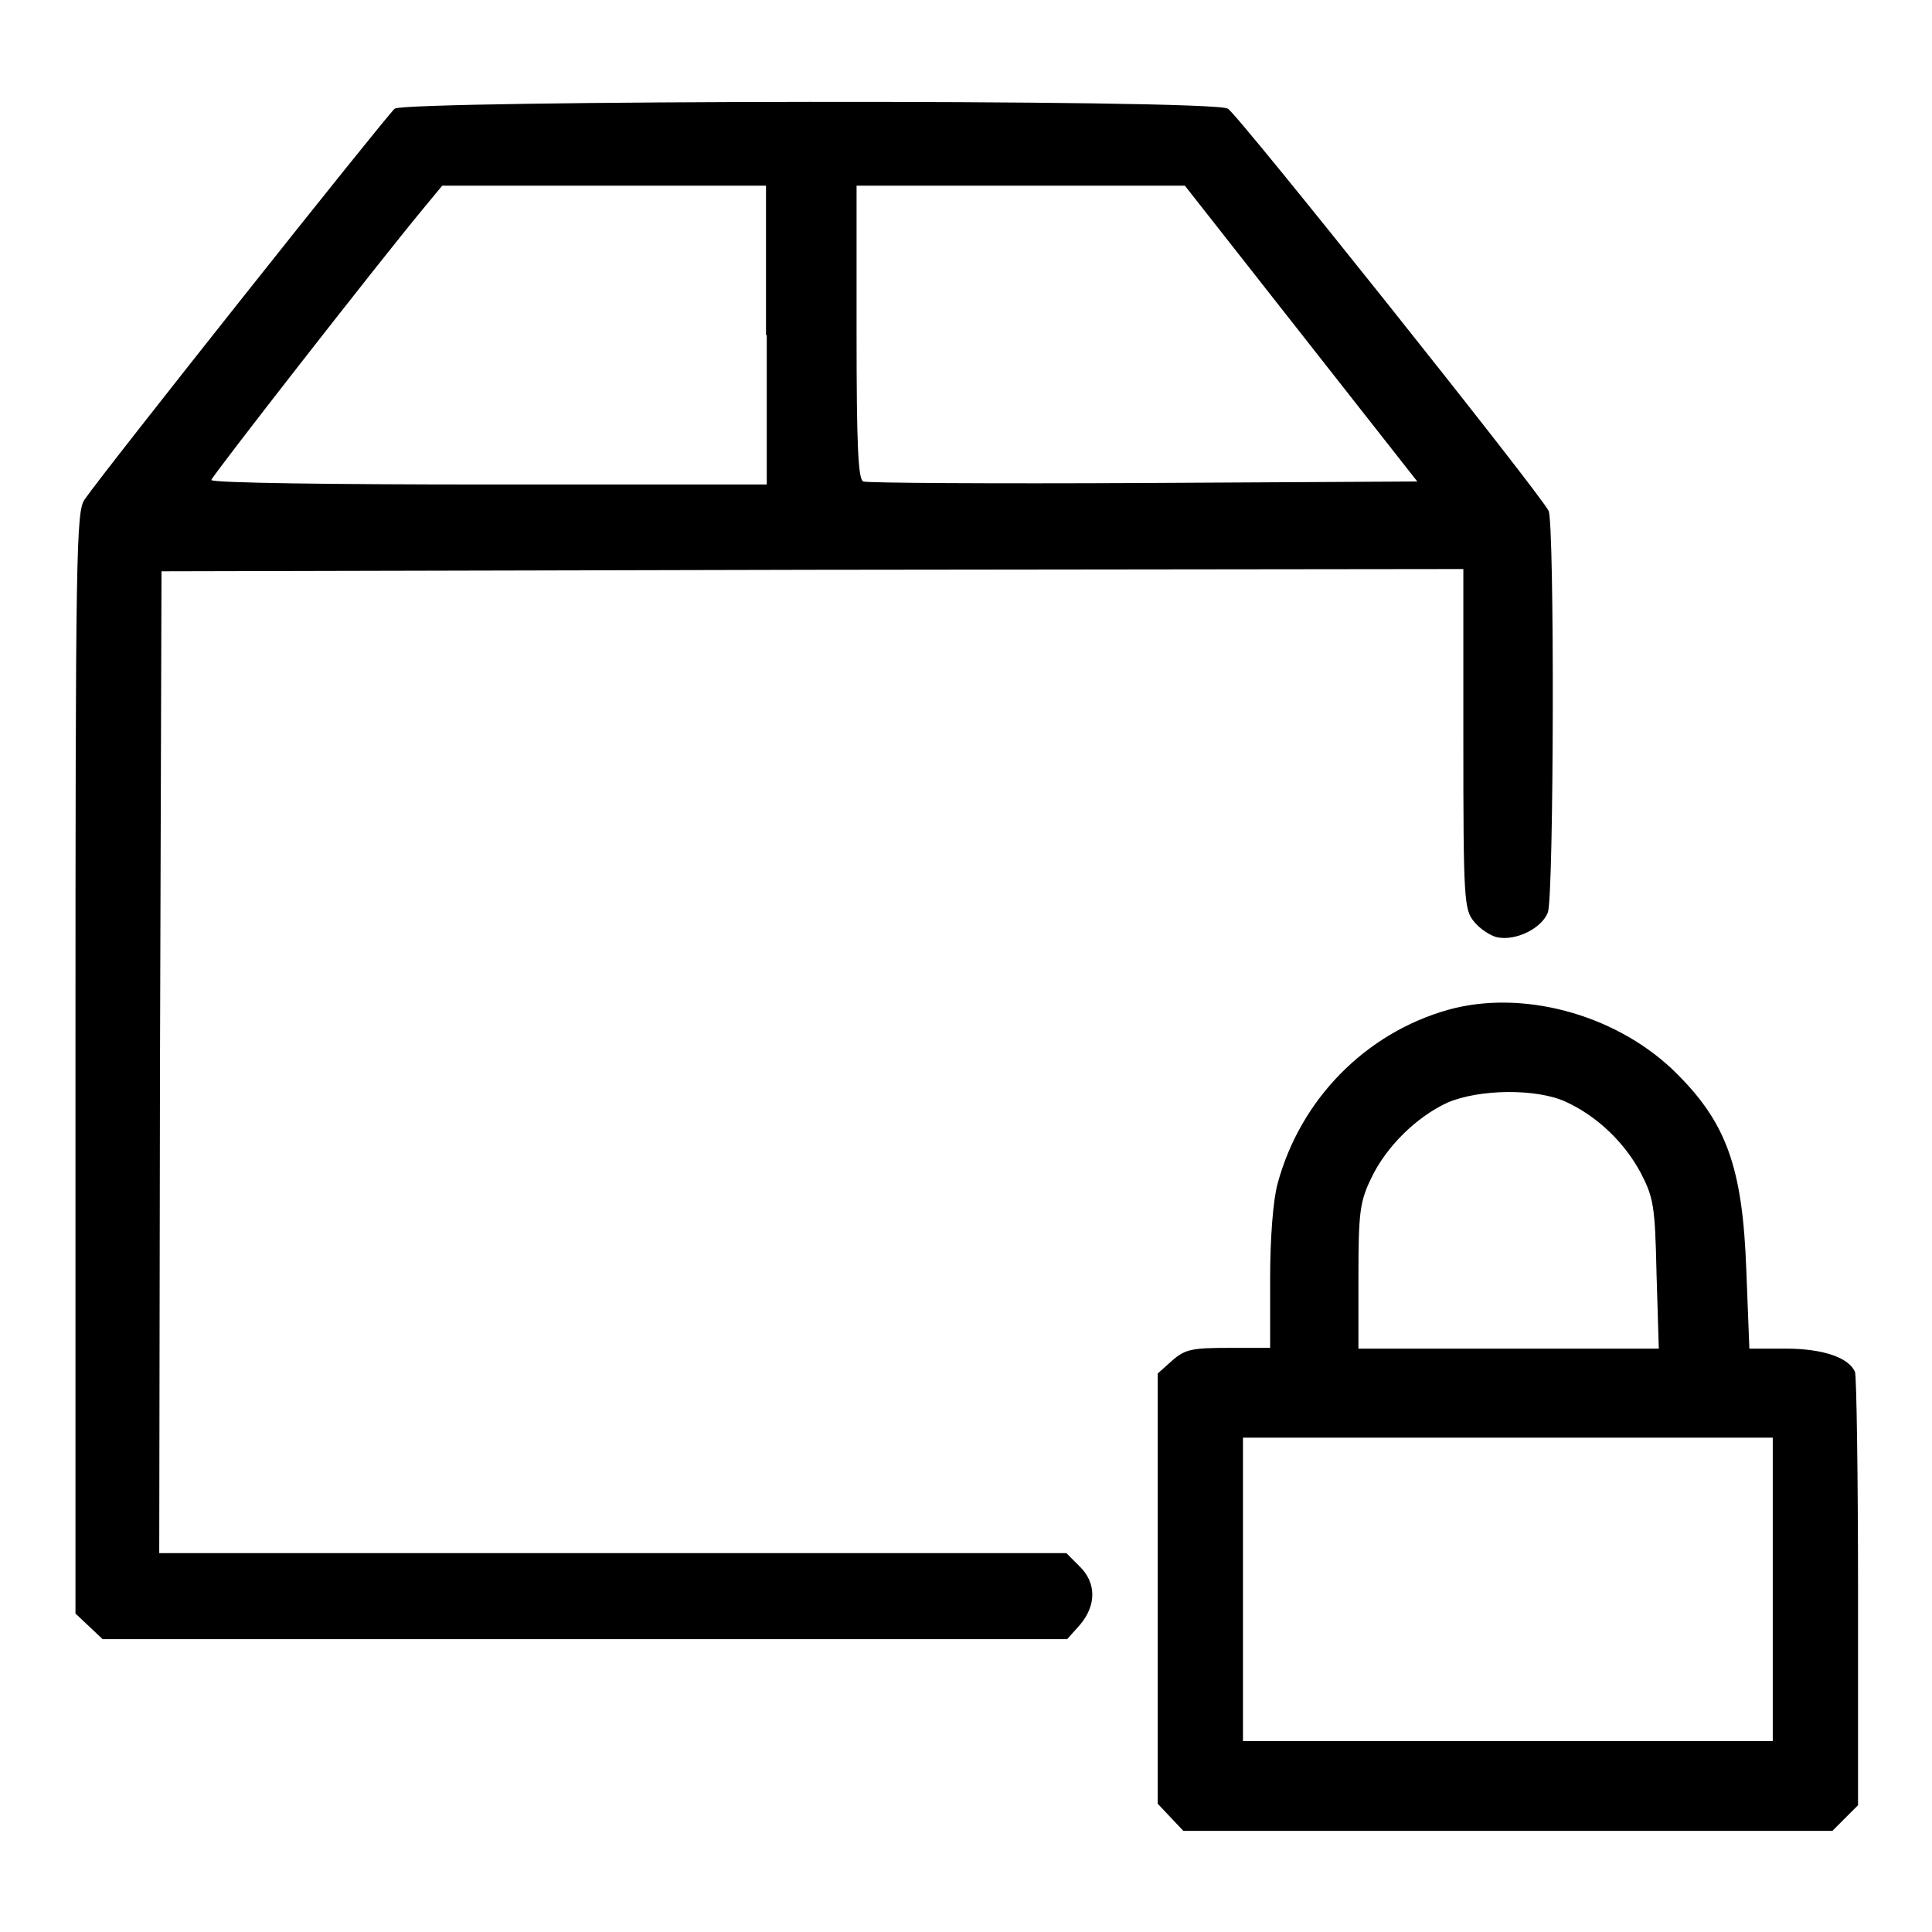
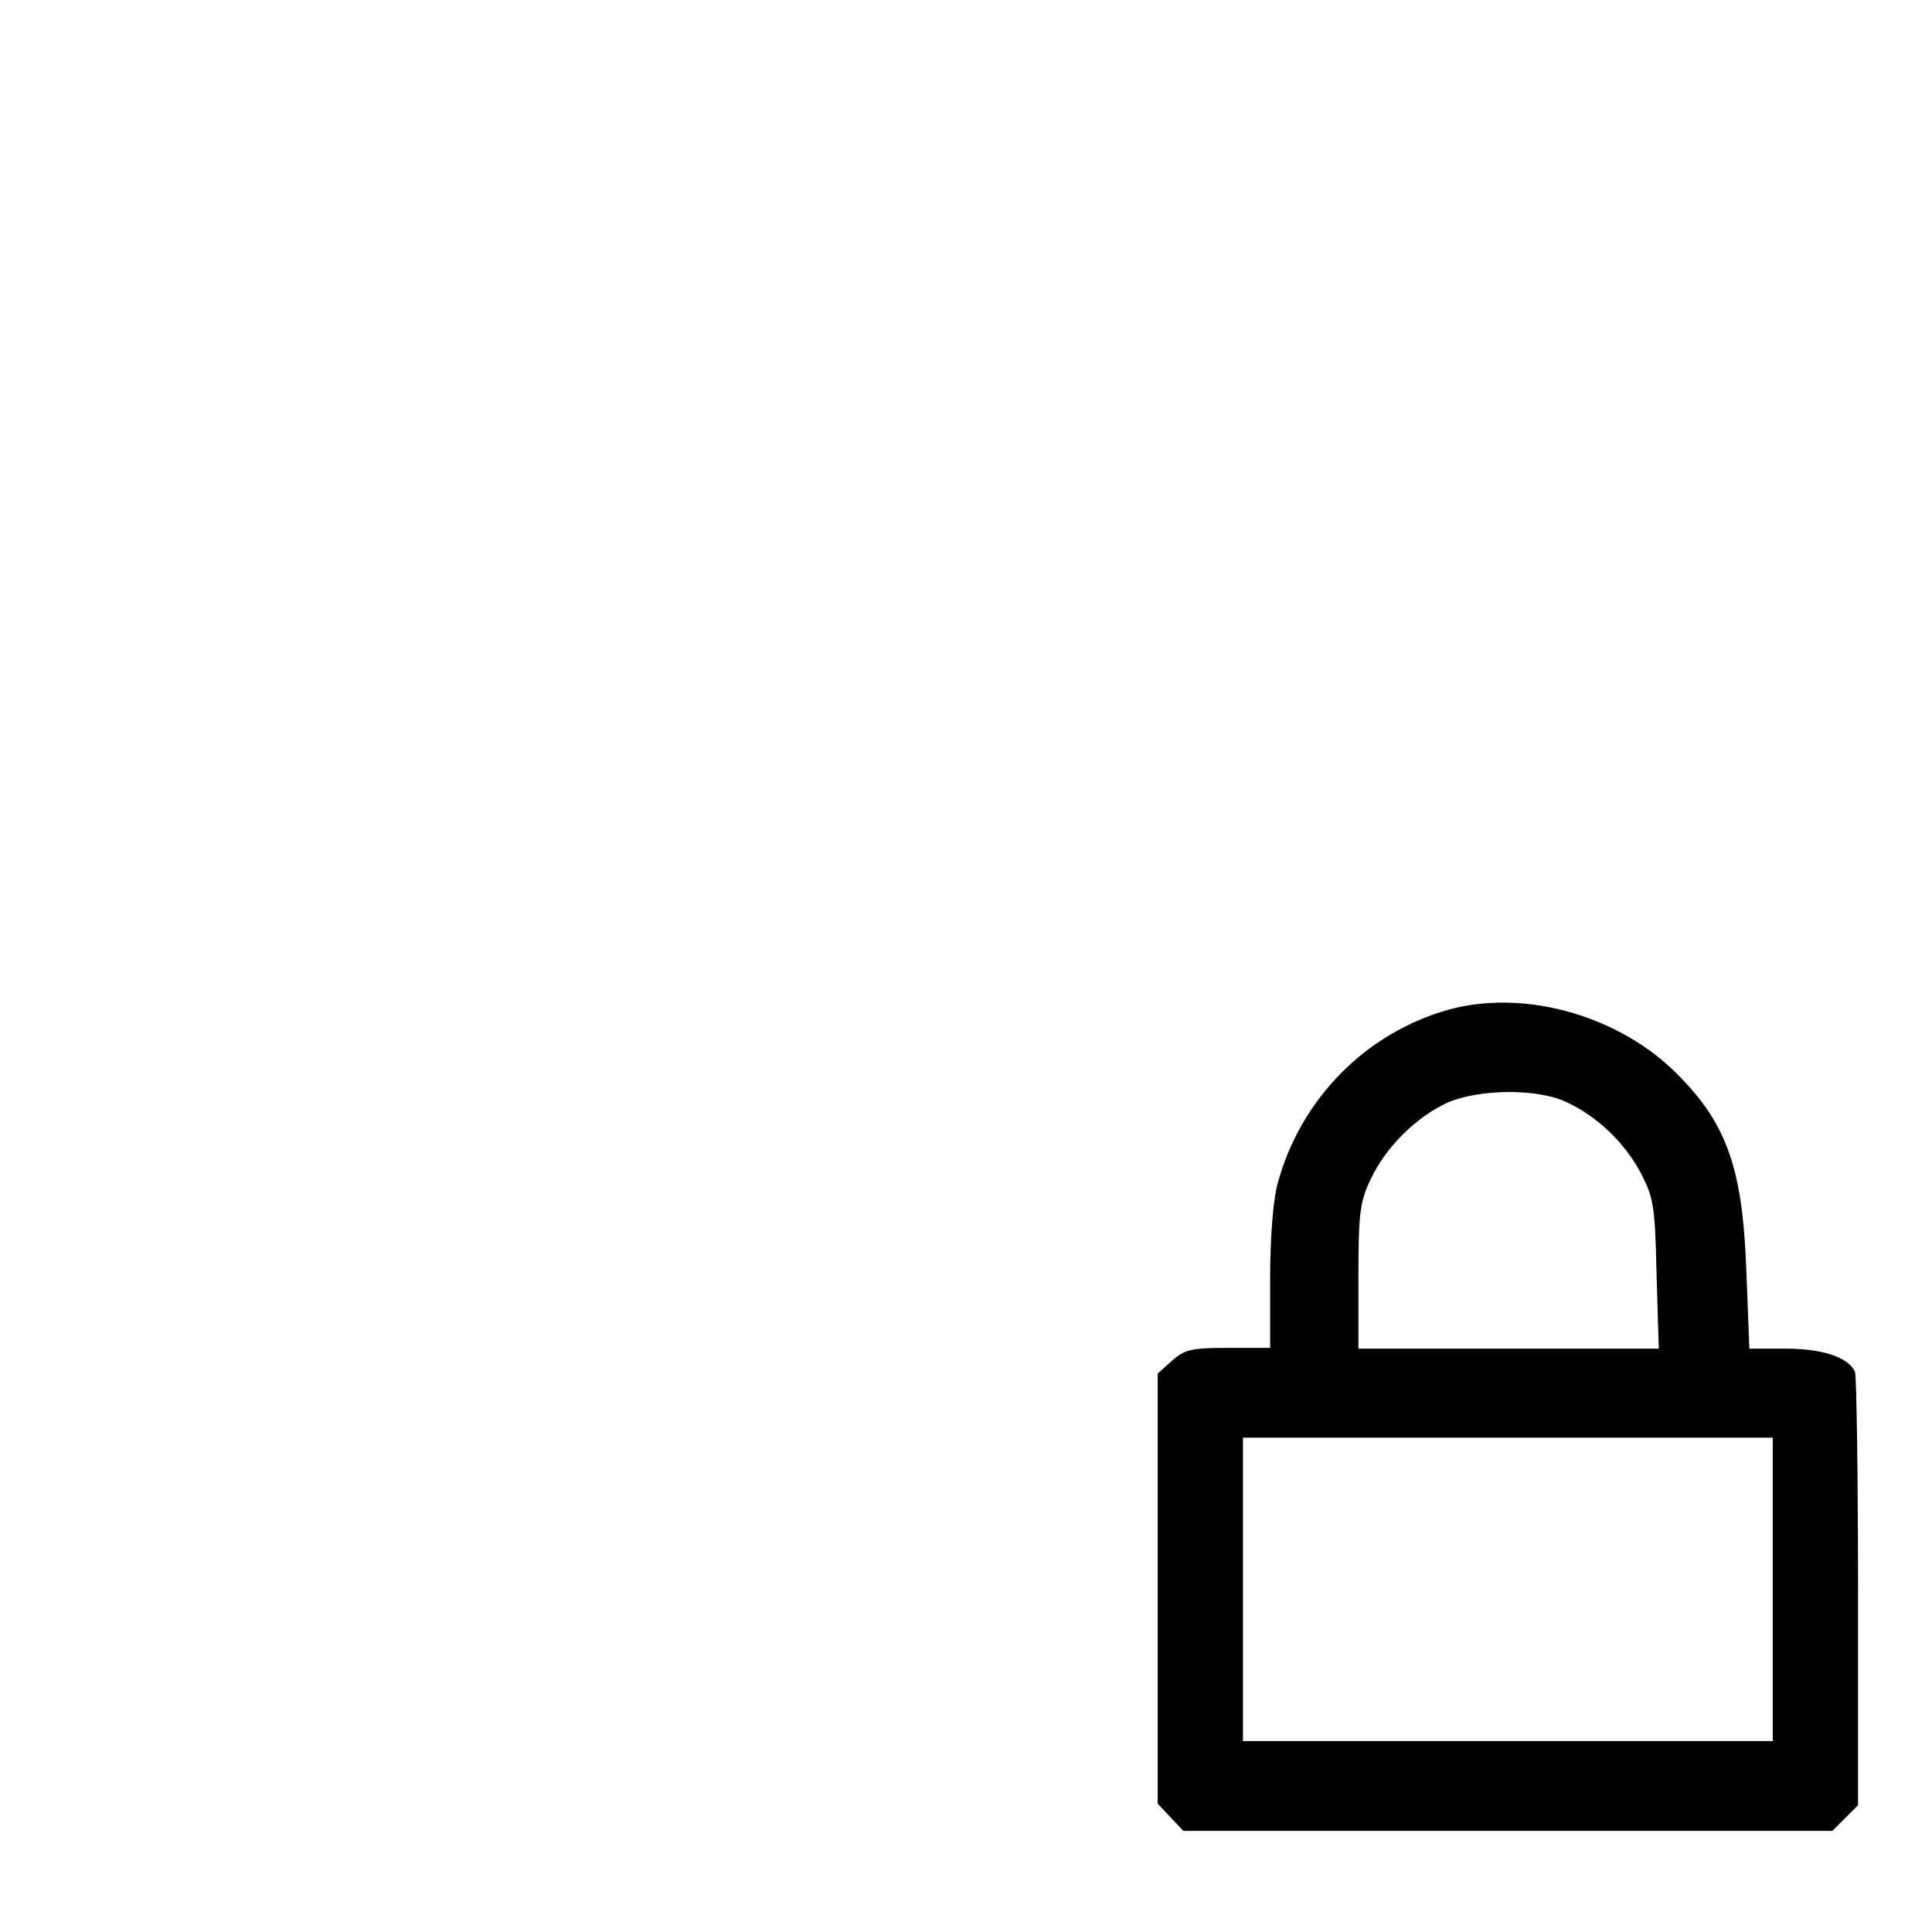
<svg xmlns="http://www.w3.org/2000/svg" version="1.1" x="0px" y="0px" viewBox="0 0 256 256" enable-background="new 0 0 256 256" xml:space="preserve">
  <g>
    <g>
      <g>
-         <path fill="#000000" d="M52.3,14.4c-1,0.8-38.5,48-41.1,51.8c-1.1,1.6-1.2,7-1.2,74.6v73l1.8,1.7l1.8,1.7h63.9h63.9l1.7-1.9c2.2-2.6,2.2-5.6-0.1-7.8l-1.7-1.7H81.1h-60l0.1-65.1l0.2-65l86.3-0.2l86.2-0.1v22.5c0,21.3,0.1,22.6,1.4,24.2c0.8,1,2.2,1.9,3.1,2.1c2.5,0.5,5.9-1.2,6.7-3.3s0.9-51.4,0.1-53.2c-0.8-1.9-41.2-52.6-42.5-53.3C160.7,13.1,53.7,13.3,52.3,14.4z M101.6,44.4v19.8H64.8C44.6,64.2,28,64,28,63.6c0-0.4,21.9-28.5,28.2-36.1l2.4-2.9h21.4h21.5V44.4L101.6,44.4z M172.4,44.2l15.4,19.6L151.5,64c-20,0.1-36.7,0-37.1-0.2c-0.7-0.2-0.9-4.9-0.9-19.8V24.6h21.8h21.7L172.4,44.2z" />
        <path fill="#000000" d="M191.9,133.8c-11,3.1-19.6,11.9-22.6,23c-0.6,2.1-1,7.2-1,12.6v9.2h-5.5c-4.9,0-5.8,0.2-7.5,1.7l-1.9,1.7v28.5v28.5l1.7,1.8l1.7,1.8h43h43l1.7-1.7l1.7-1.7V211c0-15.4-0.2-28.6-0.4-29.2c-0.8-1.9-4.2-3.1-9.2-3.1h-4.8l-0.4-10.3c-0.5-14-2.7-19.9-9.9-26.8C213.7,134.3,201.6,131.1,191.9,133.8z M207.5,146c4.1,1.9,7.7,5.3,9.9,9.4c1.7,3.3,1.9,4.3,2.1,13.4l0.3,9.9h-19.9h-19.9v-9.6c0-8.5,0.2-9.9,1.7-13c2-4.2,6-8.1,10.1-10C196,144.3,203.6,144.2,207.5,146z M234.9,210.6v20.1h-35.1h-35.1v-20.1v-20.1h35.1h35.1V210.6z" />
      </g>
    </g>
  </g>
</svg>